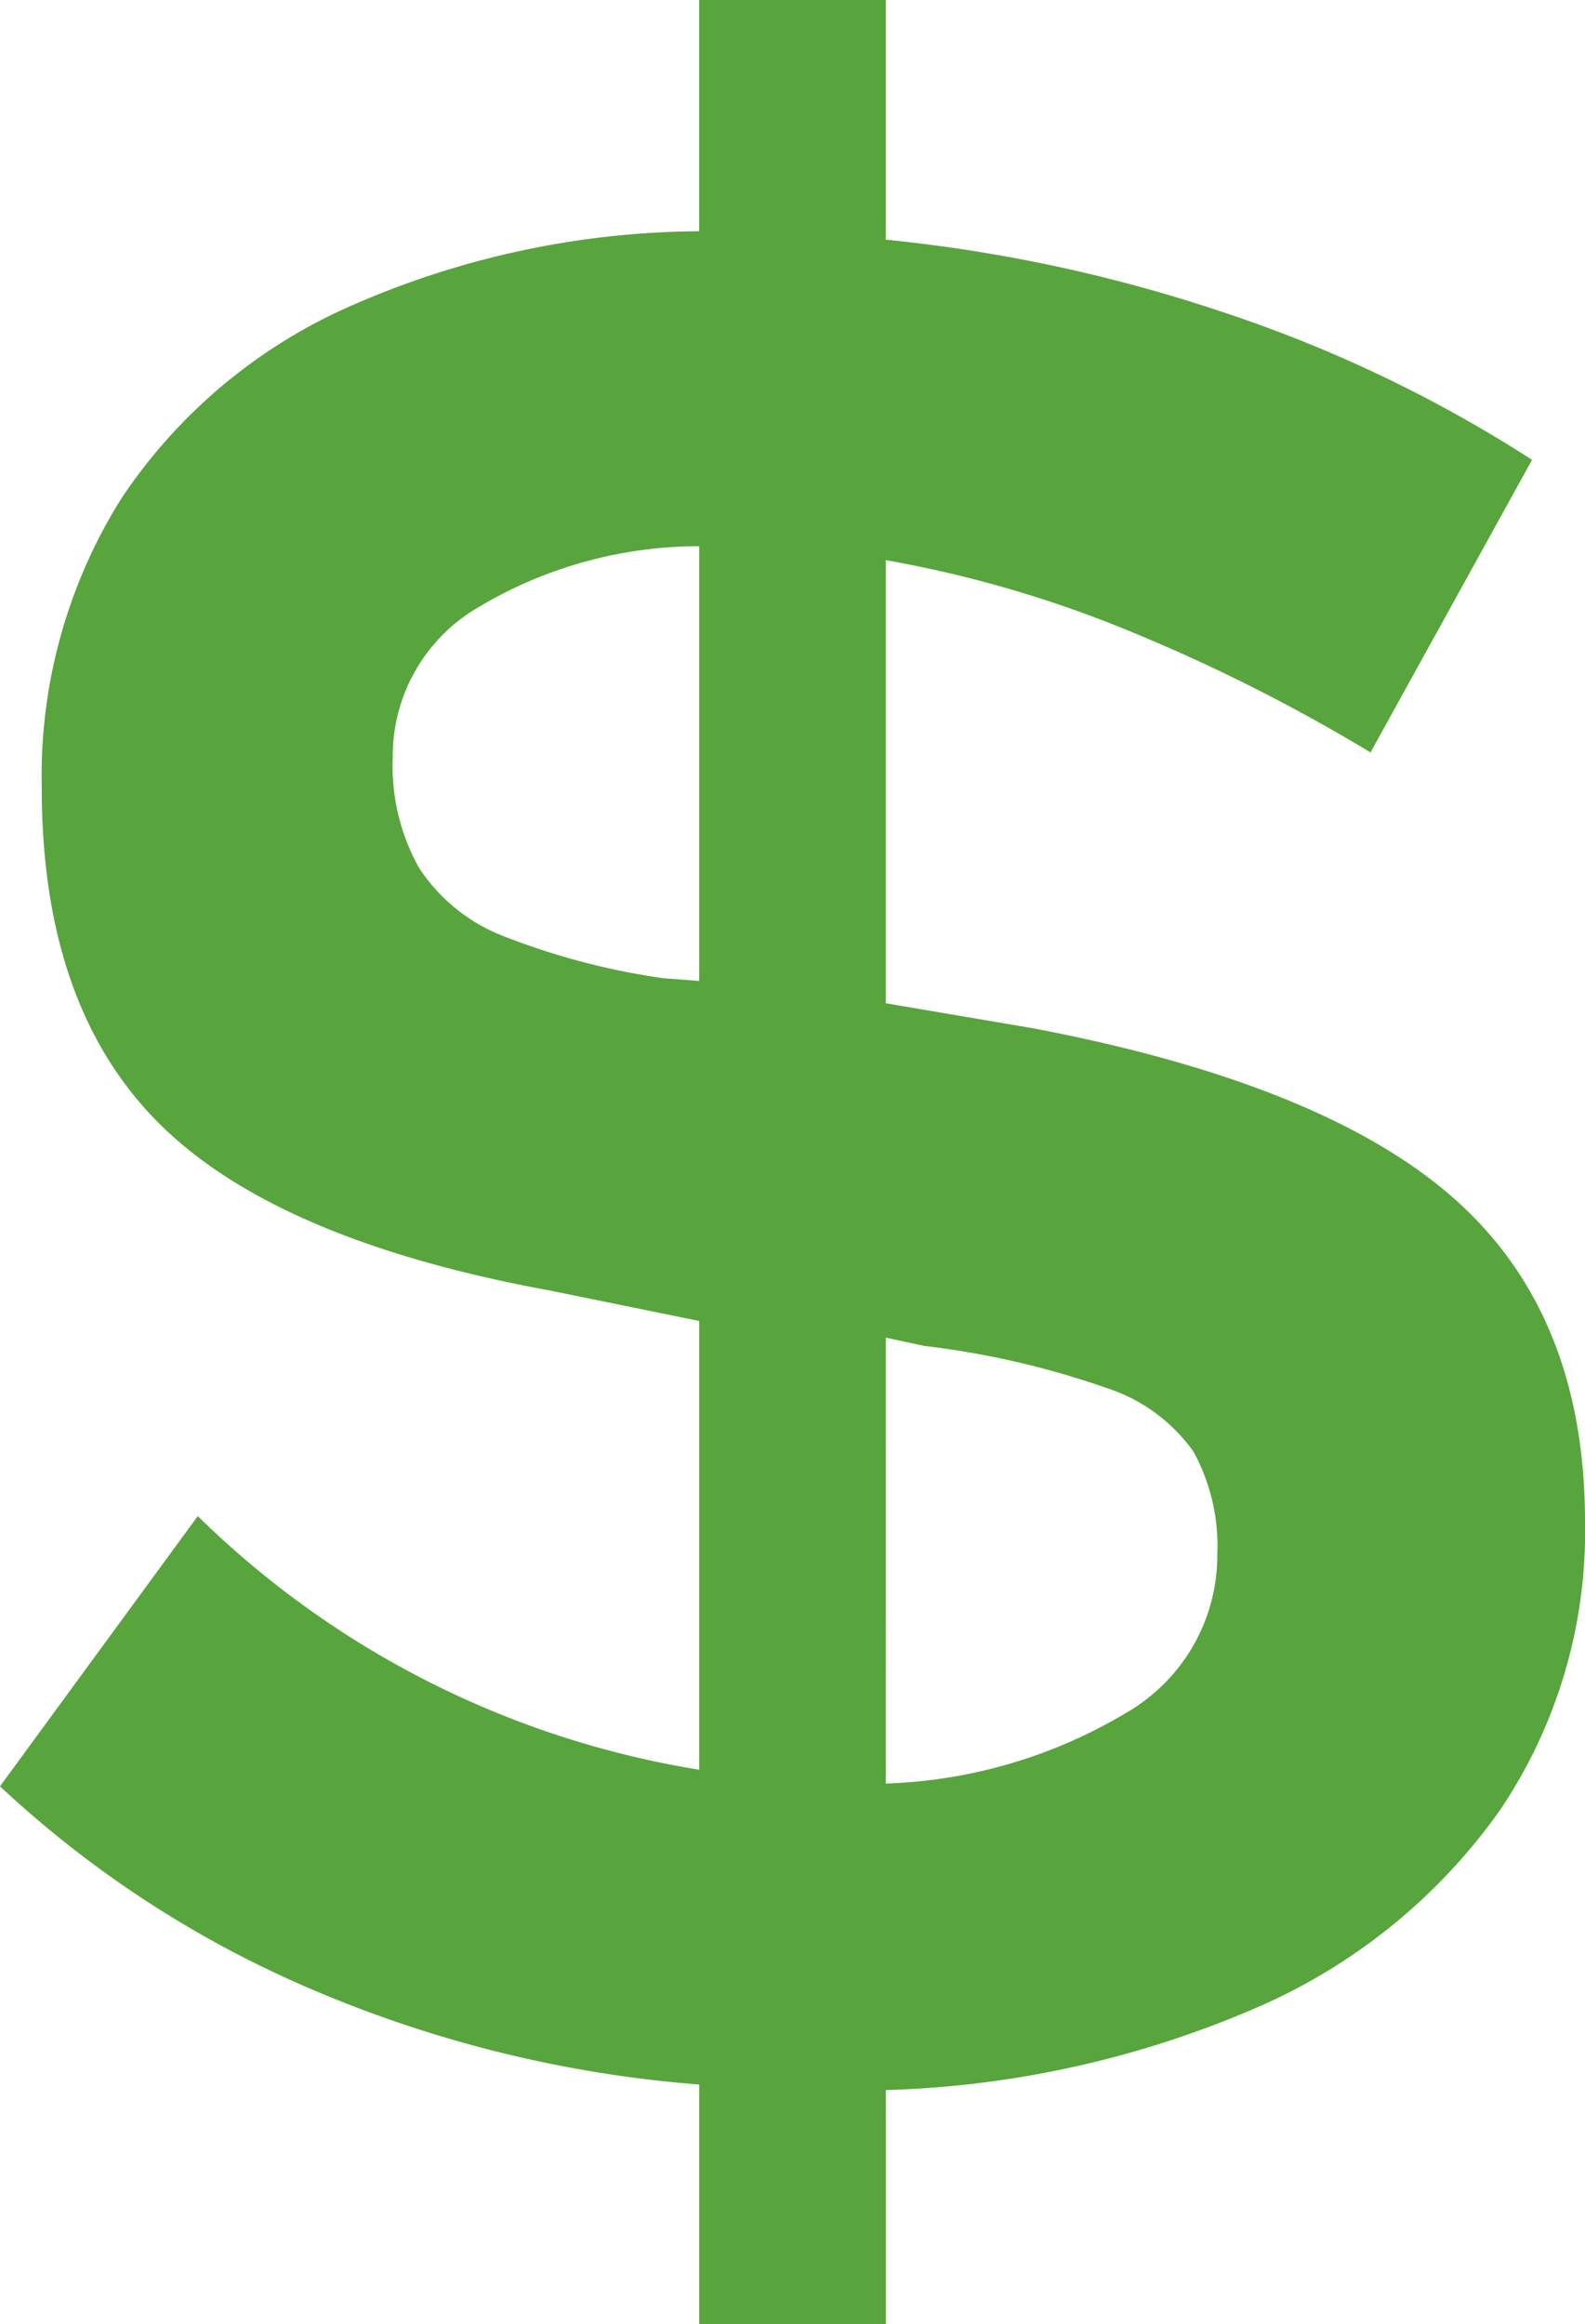
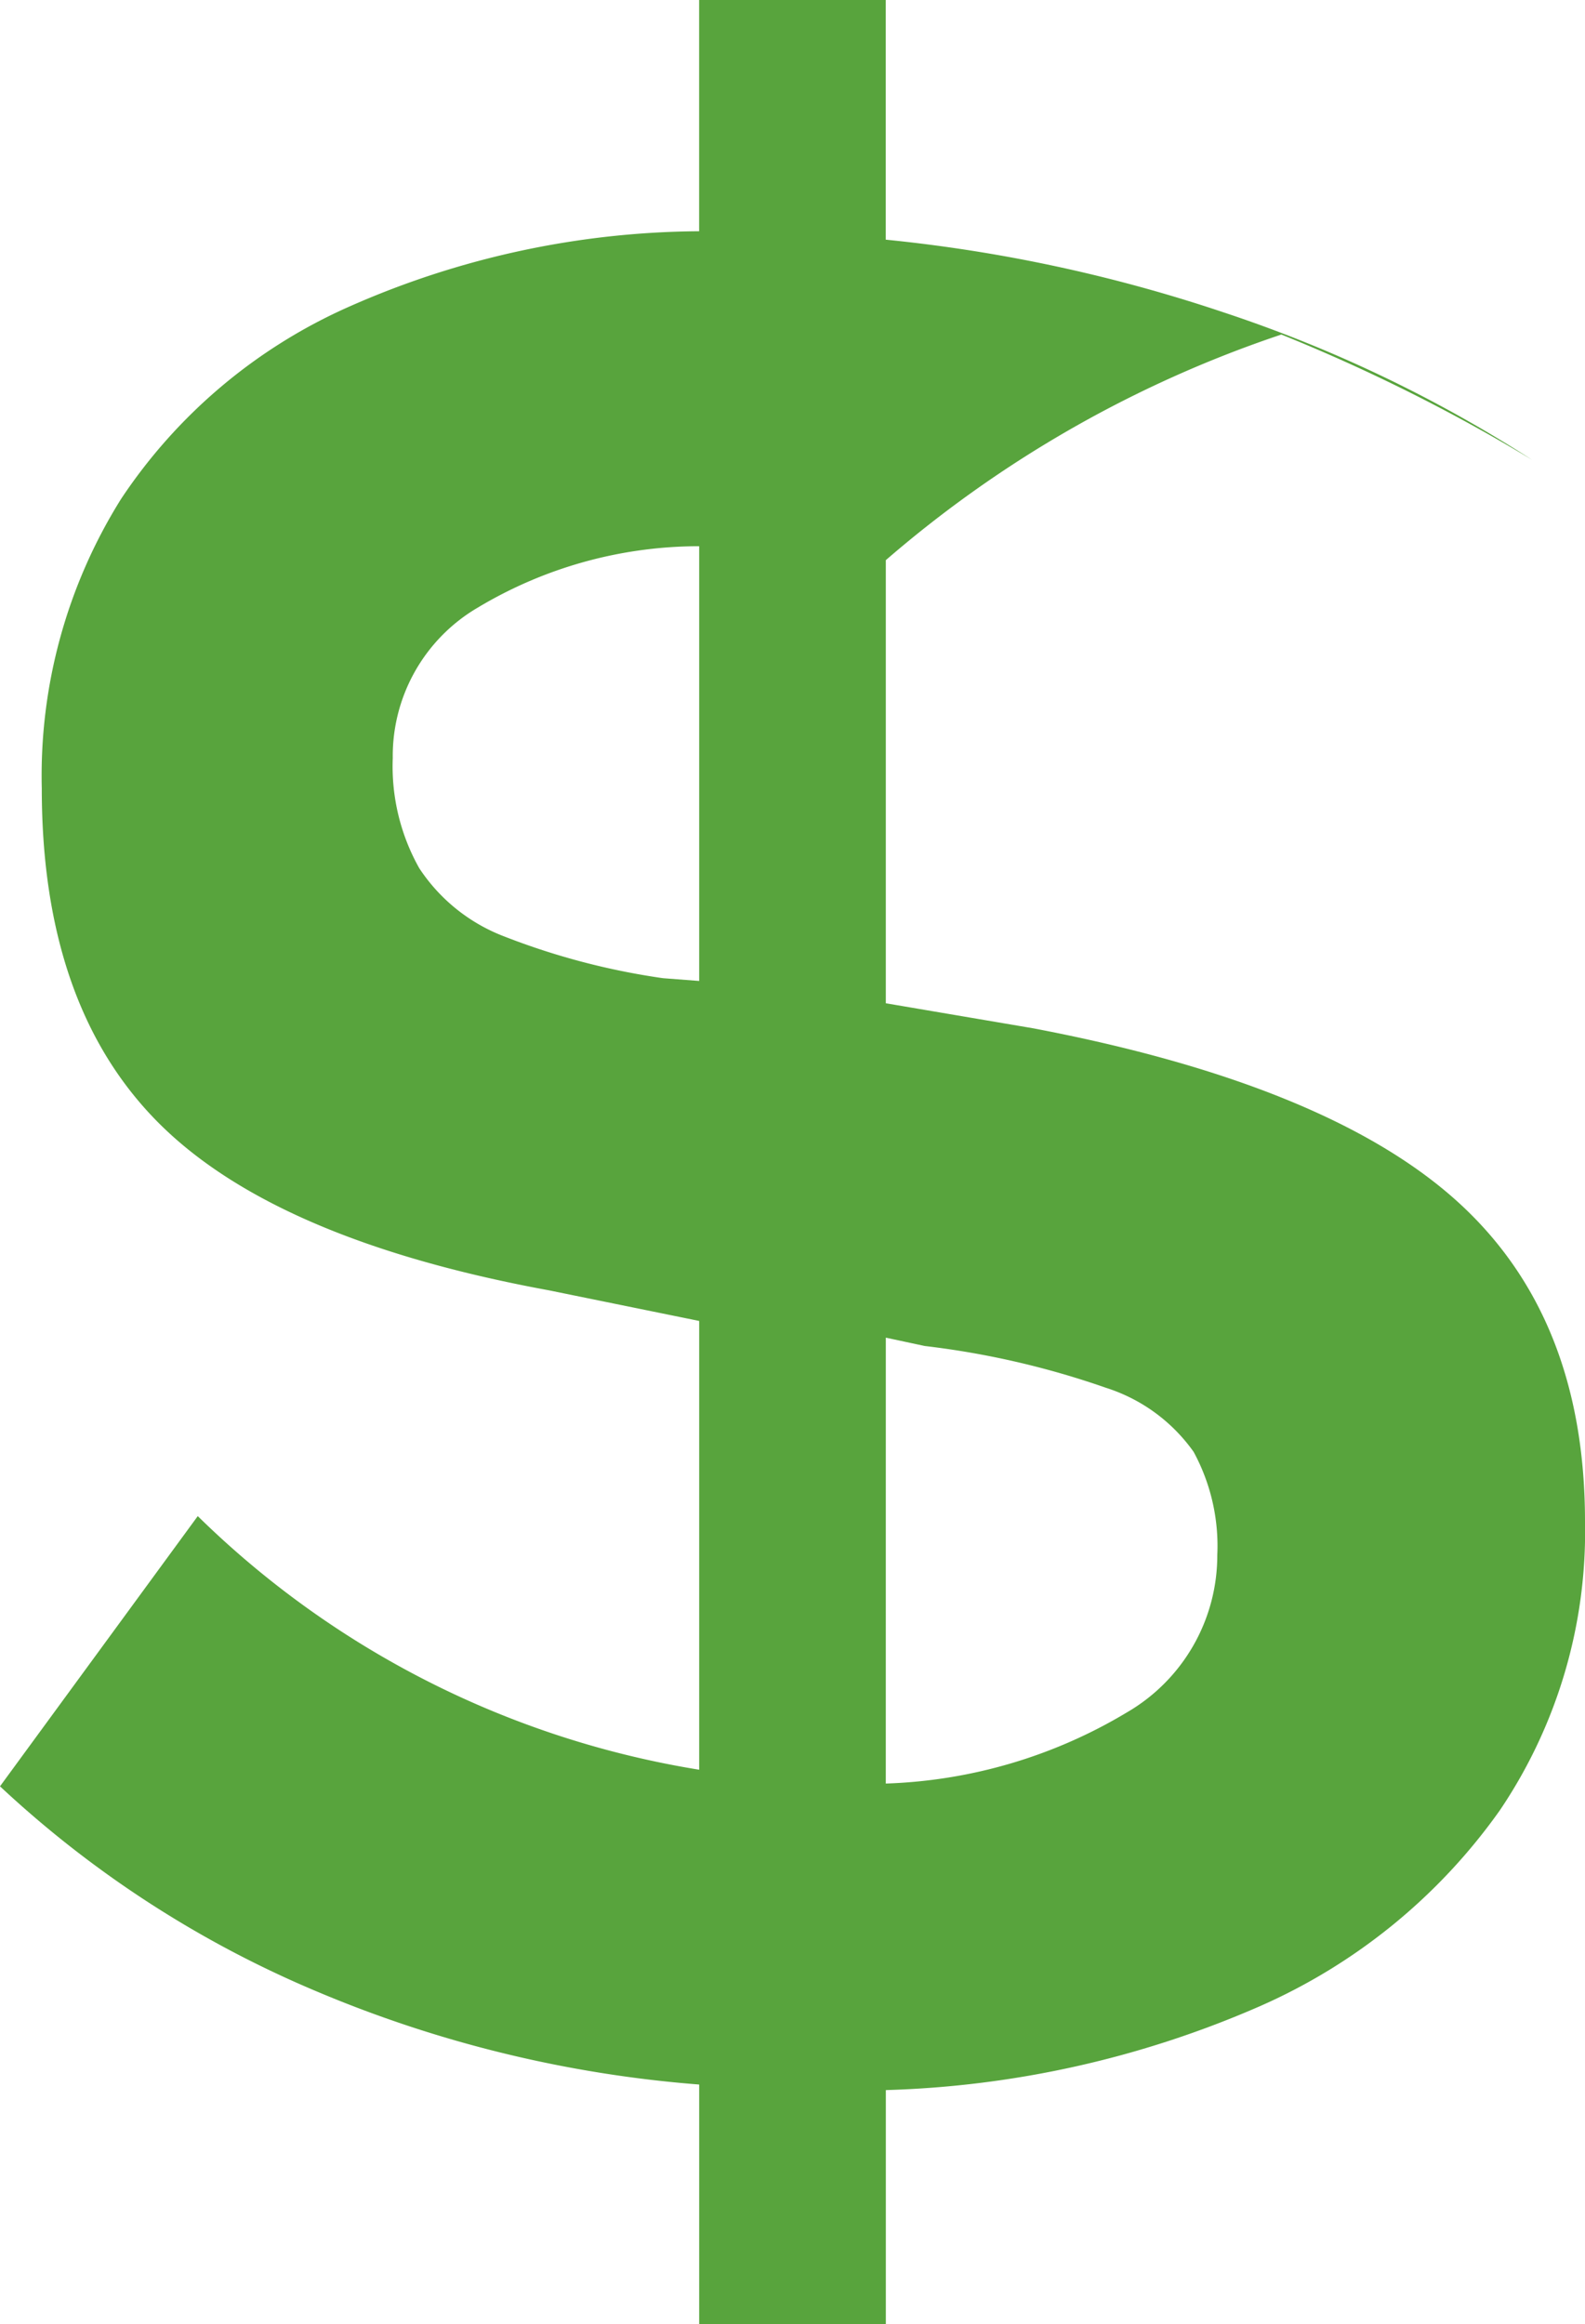
<svg xmlns="http://www.w3.org/2000/svg" width="64.549" height="94.611" viewBox="0 0 64.549 94.611">
-   <path d="M28.654,71.571V61.815a49.925,49.925,0,0,1-15.6-3.8A43.632,43.632,0,0,1,.18,49.676l8.054-11A37.749,37.749,0,0,0,28.654,49V30.732l-6.126-1.248Q11.411,27.442,6.646,22.677T1.882,9.064a21.22,21.22,0,0,1,3.233-11.8,21.679,21.679,0,0,1,9.3-7.828,35.719,35.719,0,0,1,14.237-3.063V-23.04h7.6v9.756a62.707,62.707,0,0,1,13.727,2.949A55.2,55.2,0,0,1,62.573-4.322L55.994,7.589a71.33,71.33,0,0,0-10.21-5.1A47.845,47.845,0,0,0,36.255-.238V17.8l6.012,1.021Q54.178,21.089,59.454,25.8t5.275,13.1a20.26,20.26,0,0,1-3.46,11.741,23.6,23.6,0,0,1-9.813,8,40.931,40.931,0,0,1-15.2,3.4v9.529Zm0-54.679V-.805a17.533,17.533,0,0,0-9.019,2.5,7,7,0,0,0-3.46,6.126A8.455,8.455,0,0,0,17.253,12.3a7.223,7.223,0,0,0,3.46,2.779,29.028,29.028,0,0,0,6.466,1.7Zm7.6,32.671a20.351,20.351,0,0,0,9.813-2.893,7.392,7.392,0,0,0,3.687-6.409,8.021,8.021,0,0,0-.964-4.2,6.951,6.951,0,0,0-3.573-2.609,34.557,34.557,0,0,0-7.374-1.7l-1.588-.34Z" transform="translate(-0.18 23.04)" fill="#58a43d" />
+   <path d="M28.654,71.571V61.815a49.925,49.925,0,0,1-15.6-3.8A43.632,43.632,0,0,1,.18,49.676l8.054-11A37.749,37.749,0,0,0,28.654,49V30.732l-6.126-1.248Q11.411,27.442,6.646,22.677T1.882,9.064a21.22,21.22,0,0,1,3.233-11.8,21.679,21.679,0,0,1,9.3-7.828,35.719,35.719,0,0,1,14.237-3.063V-23.04h7.6v9.756a62.707,62.707,0,0,1,13.727,2.949A55.2,55.2,0,0,1,62.573-4.322a71.33,71.33,0,0,0-10.21-5.1A47.845,47.845,0,0,0,36.255-.238V17.8l6.012,1.021Q54.178,21.089,59.454,25.8t5.275,13.1a20.26,20.26,0,0,1-3.46,11.741,23.6,23.6,0,0,1-9.813,8,40.931,40.931,0,0,1-15.2,3.4v9.529Zm0-54.679V-.805a17.533,17.533,0,0,0-9.019,2.5,7,7,0,0,0-3.46,6.126A8.455,8.455,0,0,0,17.253,12.3a7.223,7.223,0,0,0,3.46,2.779,29.028,29.028,0,0,0,6.466,1.7Zm7.6,32.671a20.351,20.351,0,0,0,9.813-2.893,7.392,7.392,0,0,0,3.687-6.409,8.021,8.021,0,0,0-.964-4.2,6.951,6.951,0,0,0-3.573-2.609,34.557,34.557,0,0,0-7.374-1.7l-1.588-.34Z" transform="translate(-0.18 23.04)" fill="#58a43d" />
</svg>